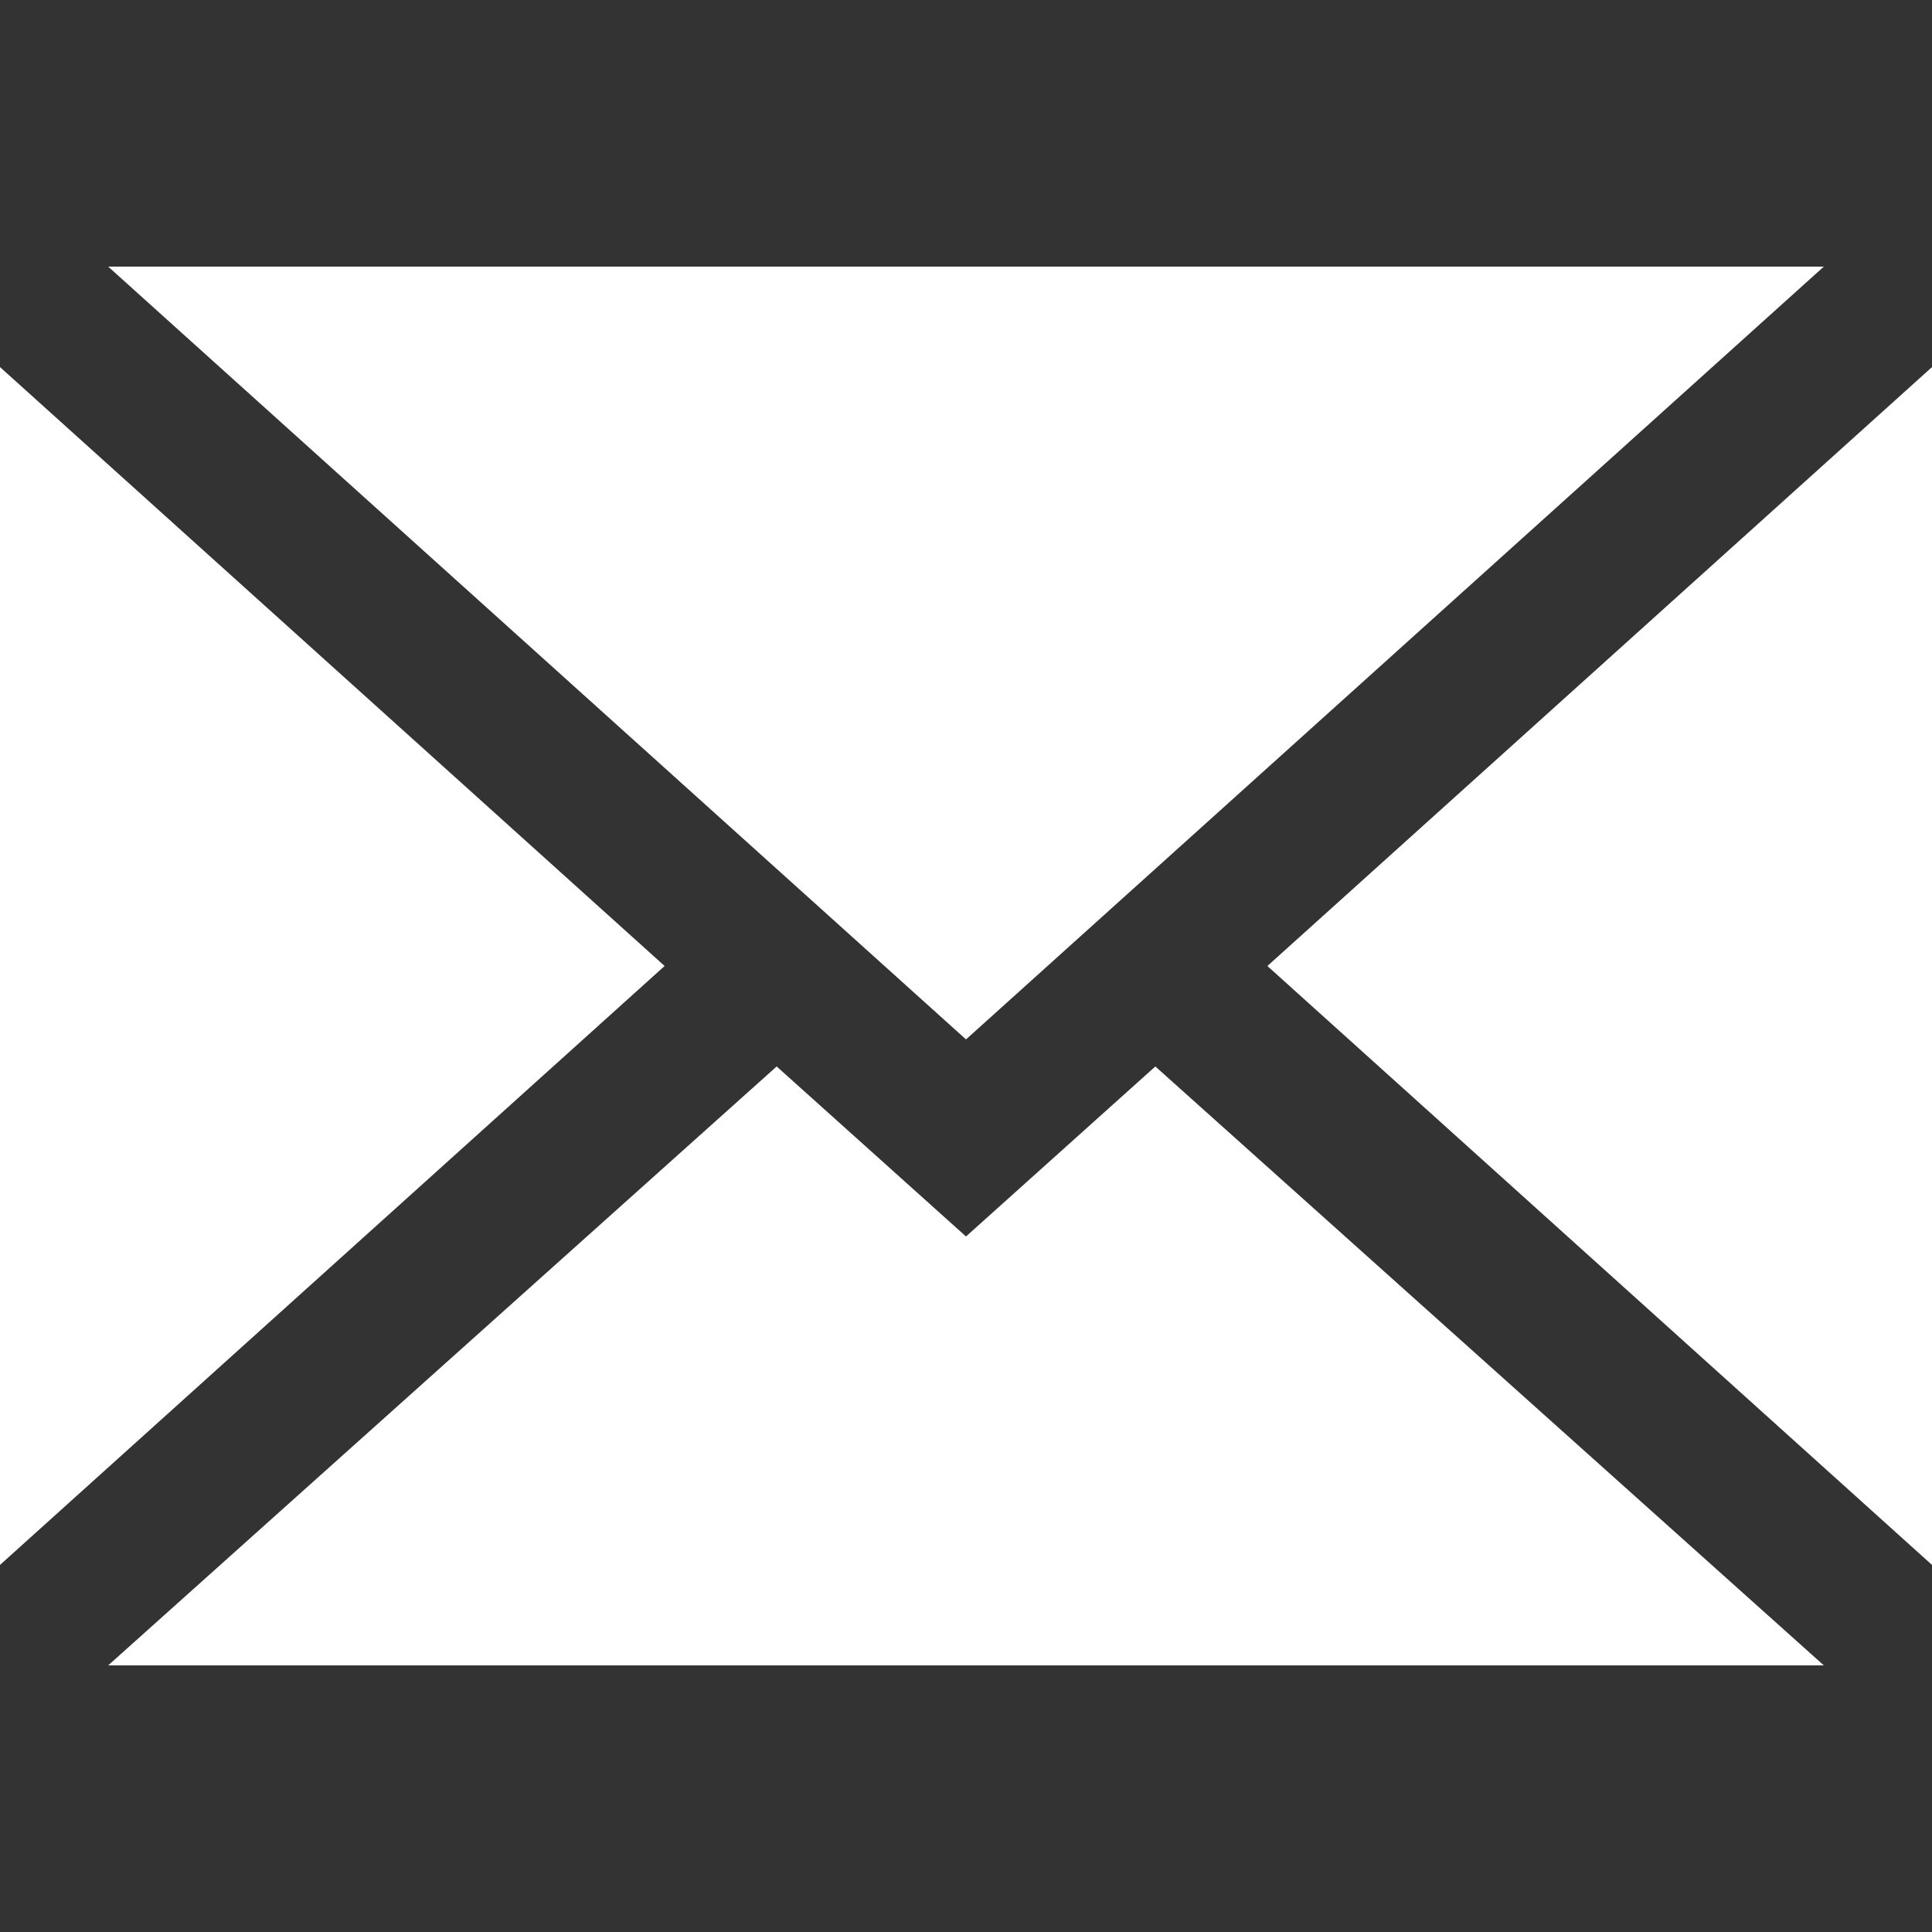
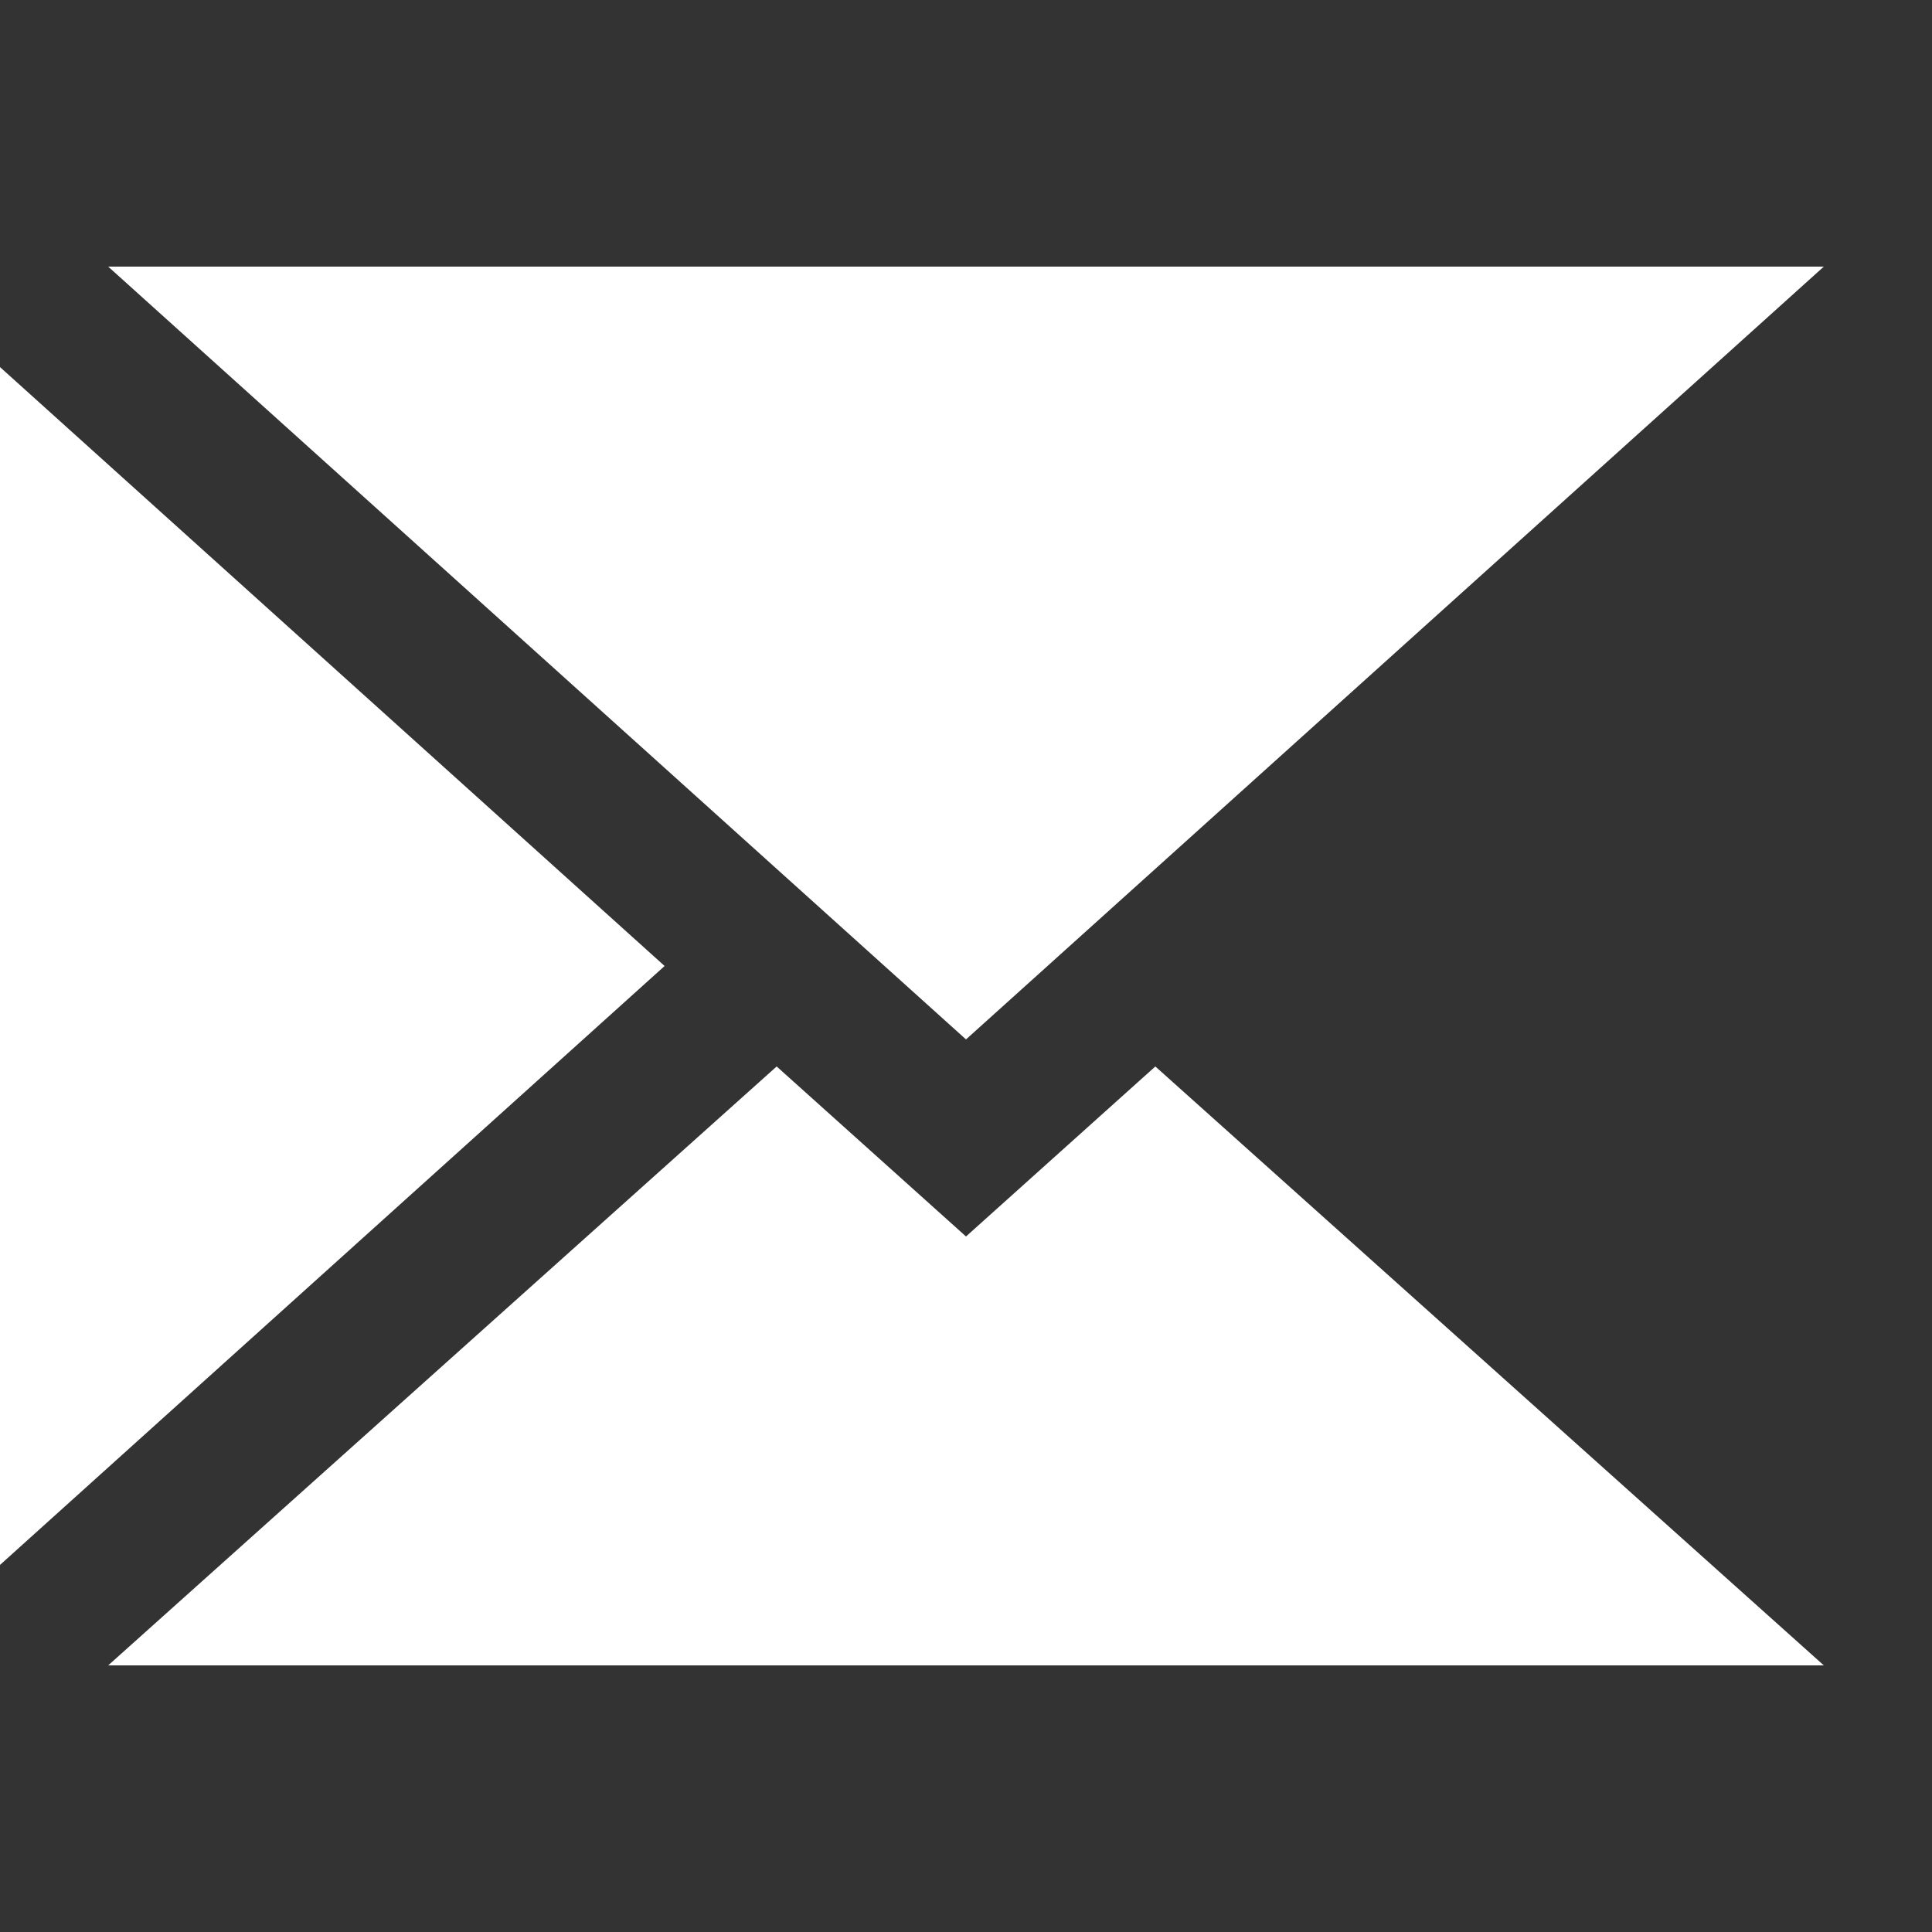
<svg xmlns="http://www.w3.org/2000/svg" version="1.1" id="レイヤー_1" x="0px" y="0px" viewBox="0 0 50 50" style="enable-background:new 0 0 50 50;" xml:space="preserve">
  <rect x="0" y="0" width="50" height="50" fill="#333333" stroke="none" />
  <style type="text/css">
	.st0{fill:#FFFFFF;}
</style>
  <g>
-     <polygon class="st0" points="50,40.5 50,9.5 32.8,25  " />
    <polygon class="st0" points="25,32 20.1,27.6 2.8,43.1 47.2,43.1 29.9,27.6  " />
    <polygon class="st0" points="47.2,6.9 2.8,6.9 25,26.9  " />
    <polygon class="st0" points="0,9.5 0,40.5 17.2,25  " />
  </g>
</svg>